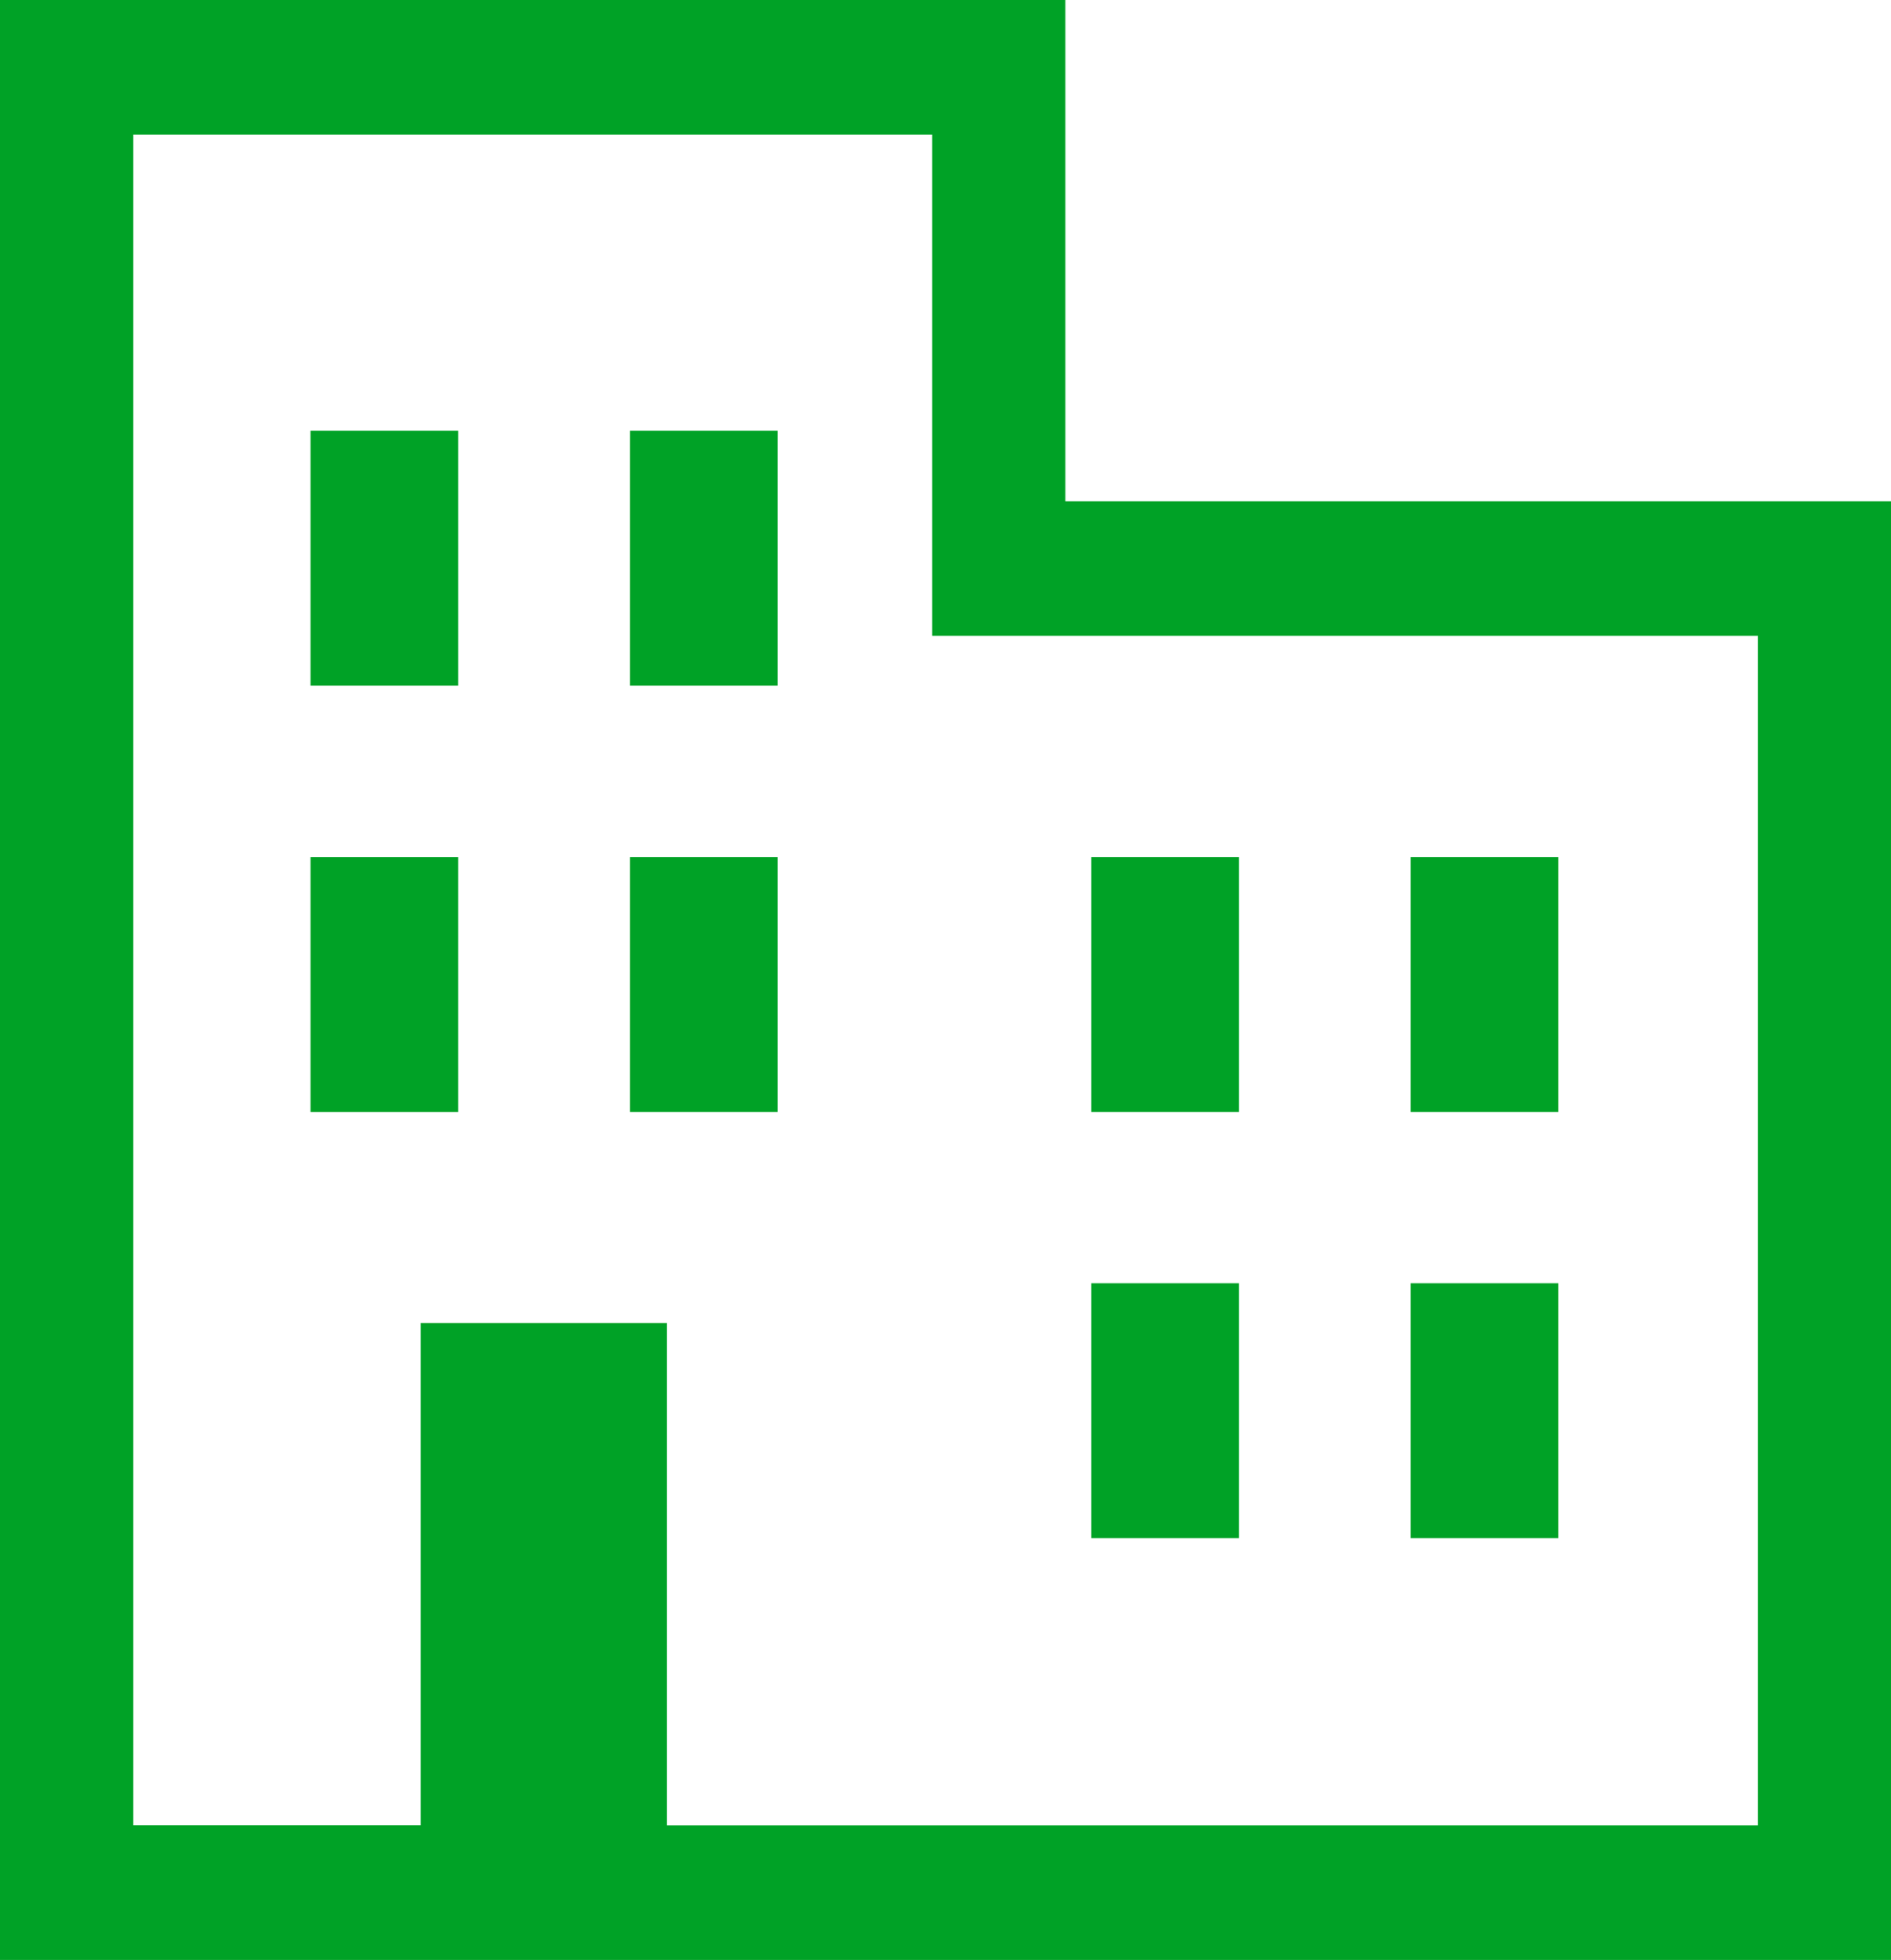
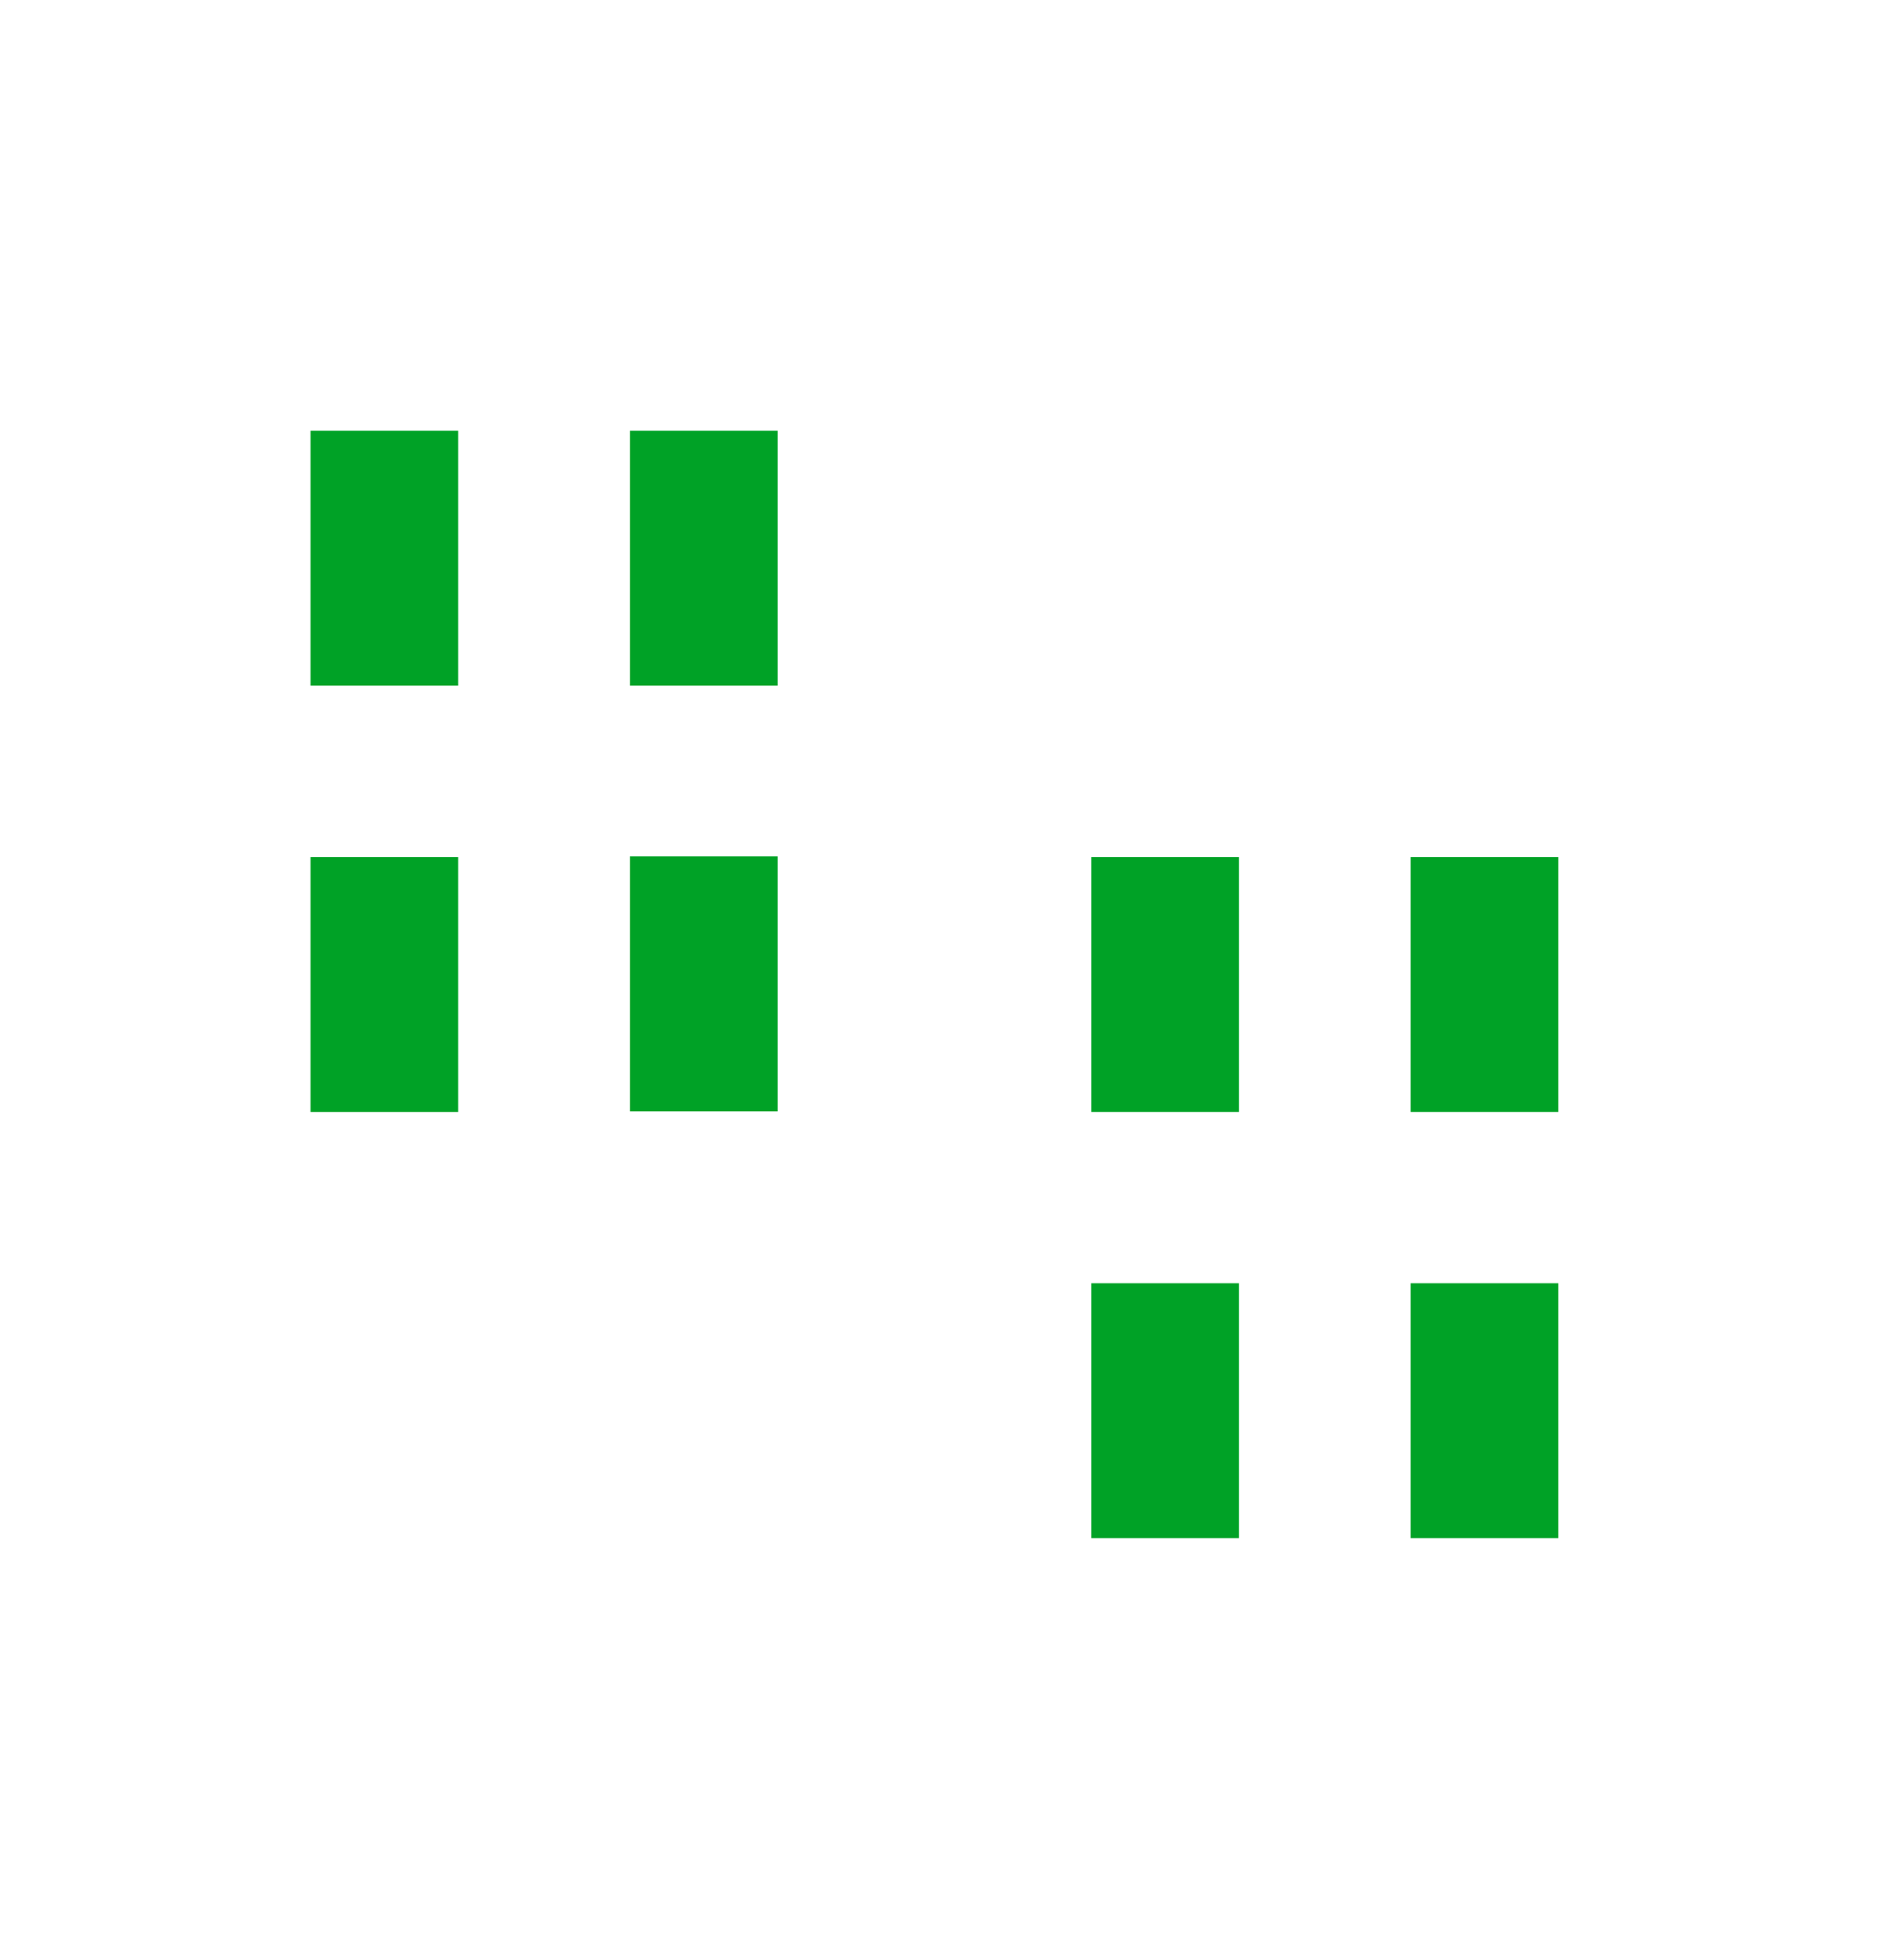
<svg xmlns="http://www.w3.org/2000/svg" id="商用利用可のビルのアイコン素材_2" data-name="商用利用可のビルのアイコン素材 2" width="34.868" height="36.136" viewBox="0 0 34.868 36.136">
-   <path id="パス_2268" data-name="パス 2268" d="M26.121,9.241h-.035V0H6.442V36.136H41.31V9.241ZM18.74,33.656V24.394H14.2v9.261H8.9V2.481H23.631v9.241H38.855V33.656H18.74Z" transform="translate(-6.442)" fill="#00a226" />
  <path id="パス_2269" data-name="パス 2269" d="M88.458,112.477v4.689h0v.011h2.721v-4.7Z" transform="translate(-82.732 -104.535)" fill="#00a226" />
  <path id="パス_2270" data-name="パス 2270" d="M172.817,112.477v4.689h0v.011h2.721v-4.7Z" transform="translate(-161.201 -104.535)" fill="#00a226" />
  <path id="パス_2271" data-name="パス 2271" d="M88.458,228.457v.014h0v.011h2.721v-4.7H88.458Z" transform="translate(-82.732 -207.981)" fill="#00a226" />
-   <path id="パス_2272" data-name="パス 2272" d="M172.817,228.457v.014h0v.011h2.721v-4.7h-2.721Z" transform="translate(-161.201 -207.981)" fill="#00a226" />
+   <path id="パス_2272" data-name="パス 2272" d="M172.817,228.457v.014h0h2.721v-4.7h-2.721Z" transform="translate(-161.201 -207.981)" fill="#00a226" />
  <path id="パス_2273" data-name="パス 2273" d="M294.668,228.457v.014h0v.011h2.721v-4.7h-2.721Z" transform="translate(-274.545 -207.981)" fill="#00a226" />
  <path id="パス_2274" data-name="パス 2274" d="M379.024,228.457v.014h0v.011h2.721v-4.7h-2.721Z" transform="translate(-353.012 -207.981)" fill="#00a226" />
  <path id="パス_2275" data-name="パス 2275" d="M294.679,335.086h-.011v4.689h0v.011h2.721v-4.7h-2.71Z" transform="translate(-274.545 -311.426)" fill="#00a226" />
  <path id="パス_2276" data-name="パス 2276" d="M379.035,335.086h-.011v4.689h0v.011h2.721v-4.7h-2.71Z" transform="translate(-353.012 -311.426)" fill="#00a226" />
</svg>